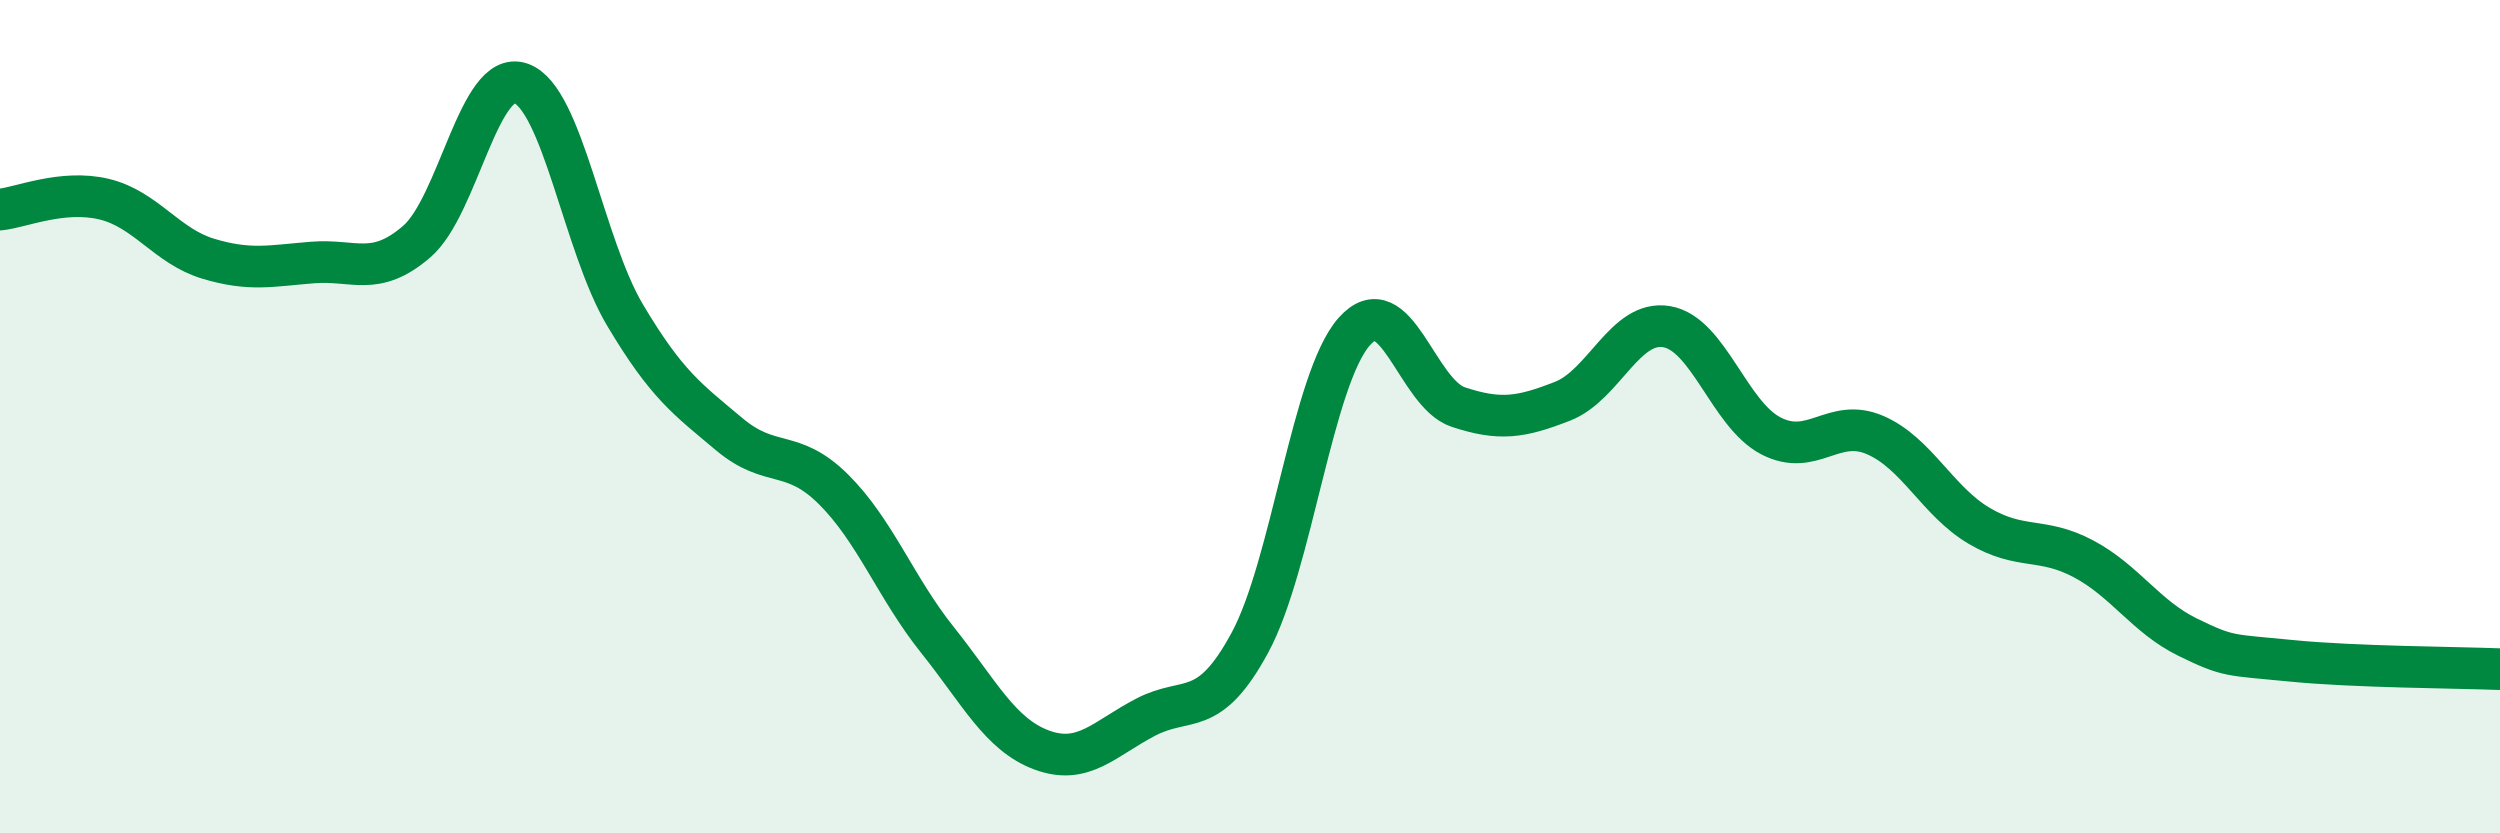
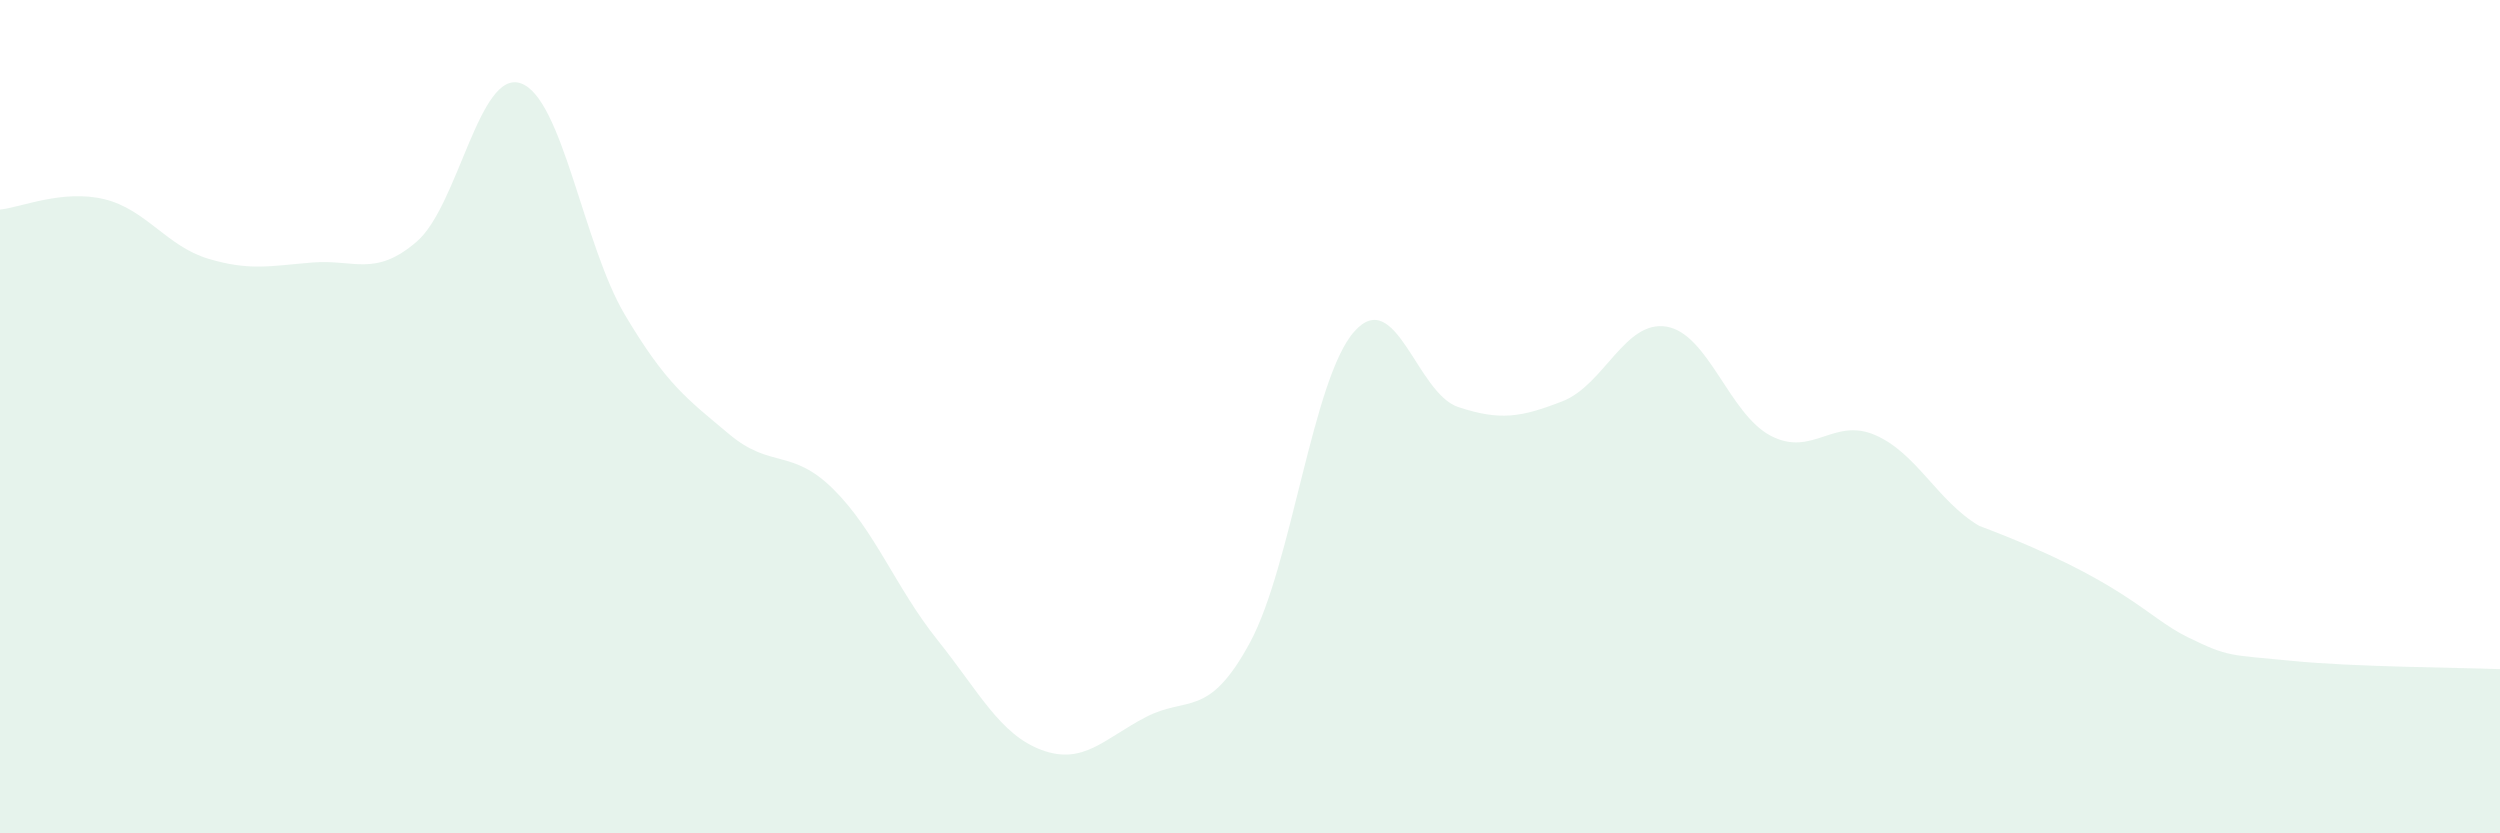
<svg xmlns="http://www.w3.org/2000/svg" width="60" height="20" viewBox="0 0 60 20">
-   <path d="M 0,5.03 C 0.5,4.98 1.5,4.54 2.5,4.78 C 3.5,5.02 4,5.91 5,6.21 C 6,6.51 6.5,6.38 7.5,6.3 C 8.5,6.22 9,6.66 10,5.8 C 11,4.94 11.5,1.65 12.5,2 C 13.5,2.35 14,5.88 15,7.56 C 16,9.24 16.5,9.58 17.5,10.42 C 18.5,11.26 19,10.75 20,11.74 C 21,12.73 21.5,14.11 22.5,15.36 C 23.5,16.61 24,17.63 25,18 C 26,18.37 26.5,17.73 27.5,17.21 C 28.5,16.69 29,17.27 30,15.42 C 31,13.57 31.5,9.09 32.5,7.96 C 33.5,6.83 34,9.44 35,9.77 C 36,10.1 36.5,10.02 37.5,9.63 C 38.5,9.24 39,7.67 40,7.84 C 41,8.01 41.5,9.94 42.5,10.46 C 43.5,10.98 44,10.01 45,10.44 C 46,10.87 46.5,12.03 47.5,12.62 C 48.5,13.21 49,12.88 50,13.41 C 51,13.94 51.5,14.8 52.5,15.29 C 53.5,15.78 53.5,15.71 55,15.86 C 56.5,16.01 59,16.02 60,16.06L60 20L0 20Z" fill="#008740" opacity="0.1" stroke-linecap="round" stroke-linejoin="round" />
-   <path d="M 0,5.03 C 0.5,4.98 1.5,4.54 2.5,4.78 C 3.5,5.02 4,5.91 5,6.21 C 6,6.51 6.5,6.38 7.5,6.3 C 8.5,6.22 9,6.66 10,5.8 C 11,4.94 11.5,1.65 12.5,2 C 13.5,2.35 14,5.88 15,7.56 C 16,9.24 16.5,9.58 17.5,10.42 C 18.5,11.26 19,10.75 20,11.74 C 21,12.73 21.5,14.11 22.5,15.36 C 23.5,16.61 24,17.63 25,18 C 26,18.37 26.5,17.73 27.5,17.21 C 28.5,16.69 29,17.27 30,15.42 C 31,13.57 31.5,9.09 32.5,7.96 C 33.5,6.83 34,9.44 35,9.77 C 36,10.1 36.5,10.02 37.5,9.63 C 38.5,9.24 39,7.67 40,7.84 C 41,8.01 41.5,9.94 42.5,10.46 C 43.5,10.98 44,10.01 45,10.44 C 46,10.87 46.5,12.03 47.5,12.62 C 48.5,13.21 49,12.88 50,13.41 C 51,13.94 51.5,14.8 52.5,15.29 C 53.5,15.78 53.5,15.71 55,15.86 C 56.5,16.01 59,16.02 60,16.06" stroke="#008740" stroke-width="1" fill="none" stroke-linecap="round" stroke-linejoin="round" />
+   <path d="M 0,5.03 C 0.5,4.98 1.5,4.54 2.5,4.78 C 3.5,5.02 4,5.91 5,6.21 C 6,6.51 6.5,6.38 7.5,6.3 C 8.5,6.22 9,6.66 10,5.8 C 11,4.94 11.5,1.65 12.5,2 C 13.5,2.35 14,5.88 15,7.56 C 16,9.24 16.5,9.58 17.5,10.42 C 18.5,11.26 19,10.75 20,11.74 C 21,12.73 21.5,14.11 22.5,15.36 C 23.5,16.61 24,17.63 25,18 C 26,18.37 26.5,17.73 27.5,17.21 C 28.5,16.69 29,17.27 30,15.42 C 31,13.57 31.5,9.09 32.5,7.96 C 33.5,6.83 34,9.44 35,9.77 C 36,10.1 36.5,10.02 37.5,9.63 C 38.5,9.24 39,7.67 40,7.84 C 41,8.01 41.5,9.94 42.5,10.46 C 43.5,10.98 44,10.01 45,10.44 C 46,10.87 46.5,12.03 47.5,12.62 C 51,13.94 51.5,14.8 52.5,15.29 C 53.5,15.78 53.5,15.71 55,15.86 C 56.5,16.01 59,16.02 60,16.06L60 20L0 20Z" fill="#008740" opacity="0.1" stroke-linecap="round" stroke-linejoin="round" />
</svg>